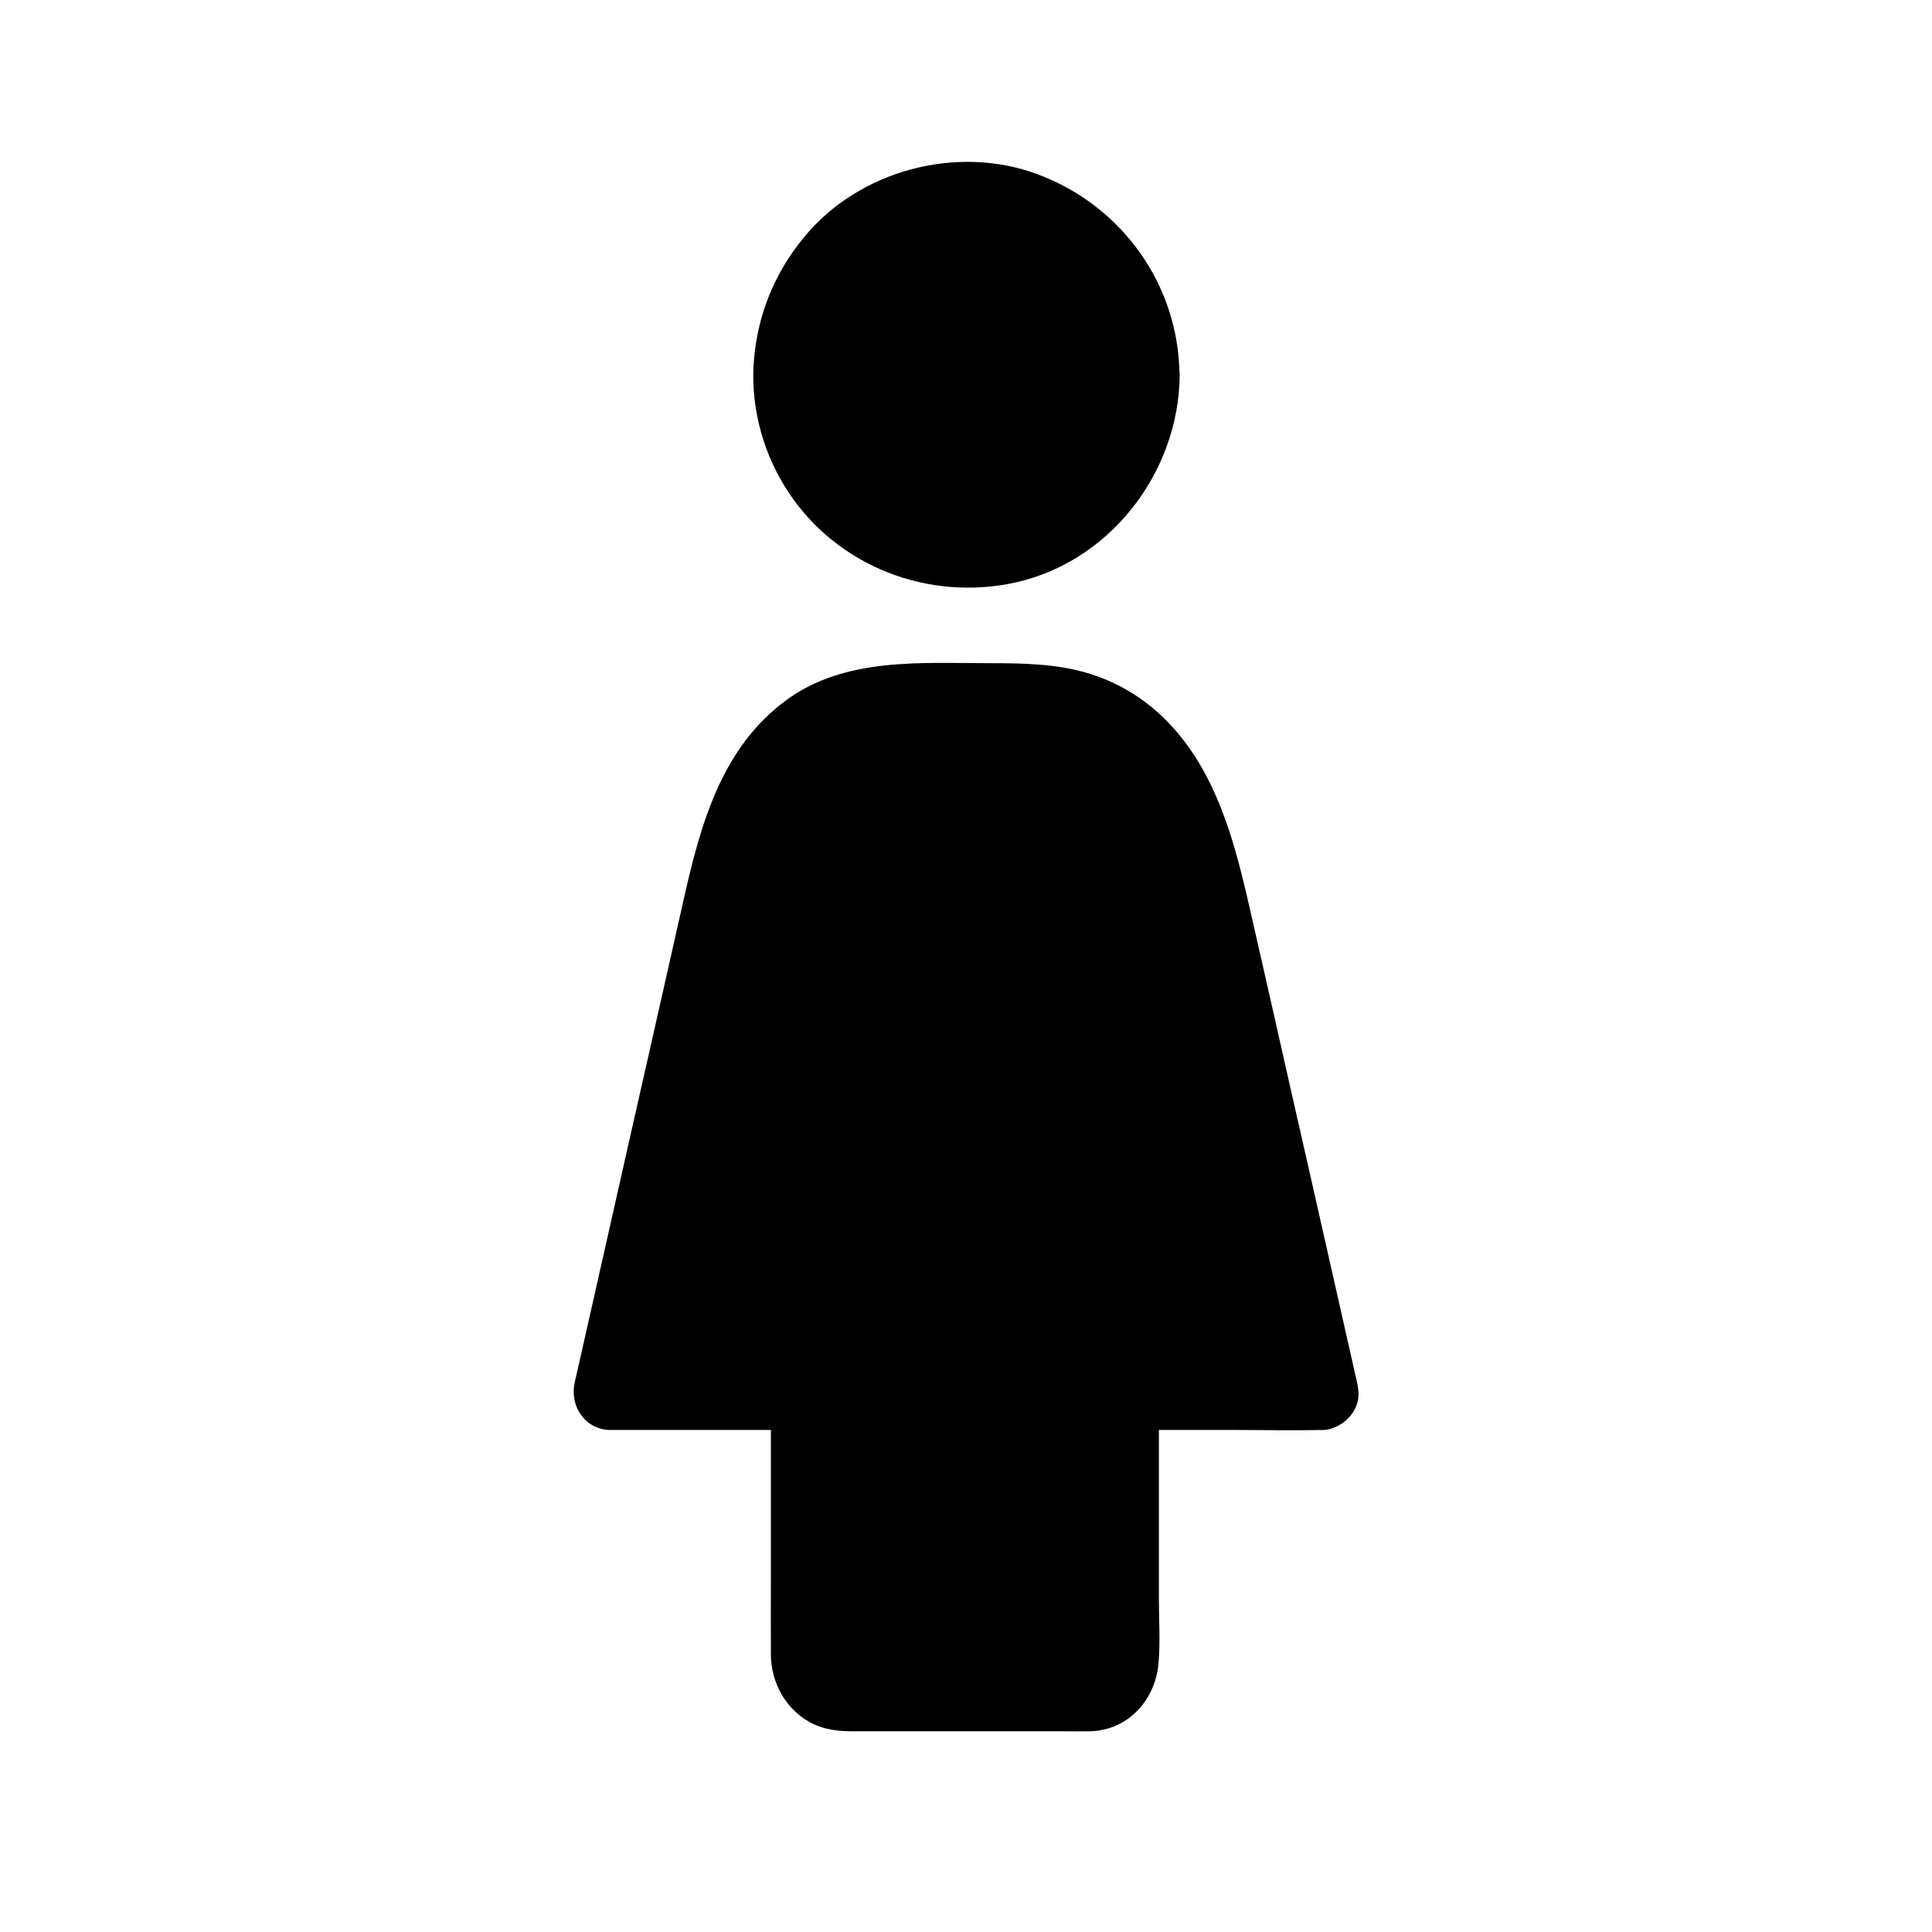
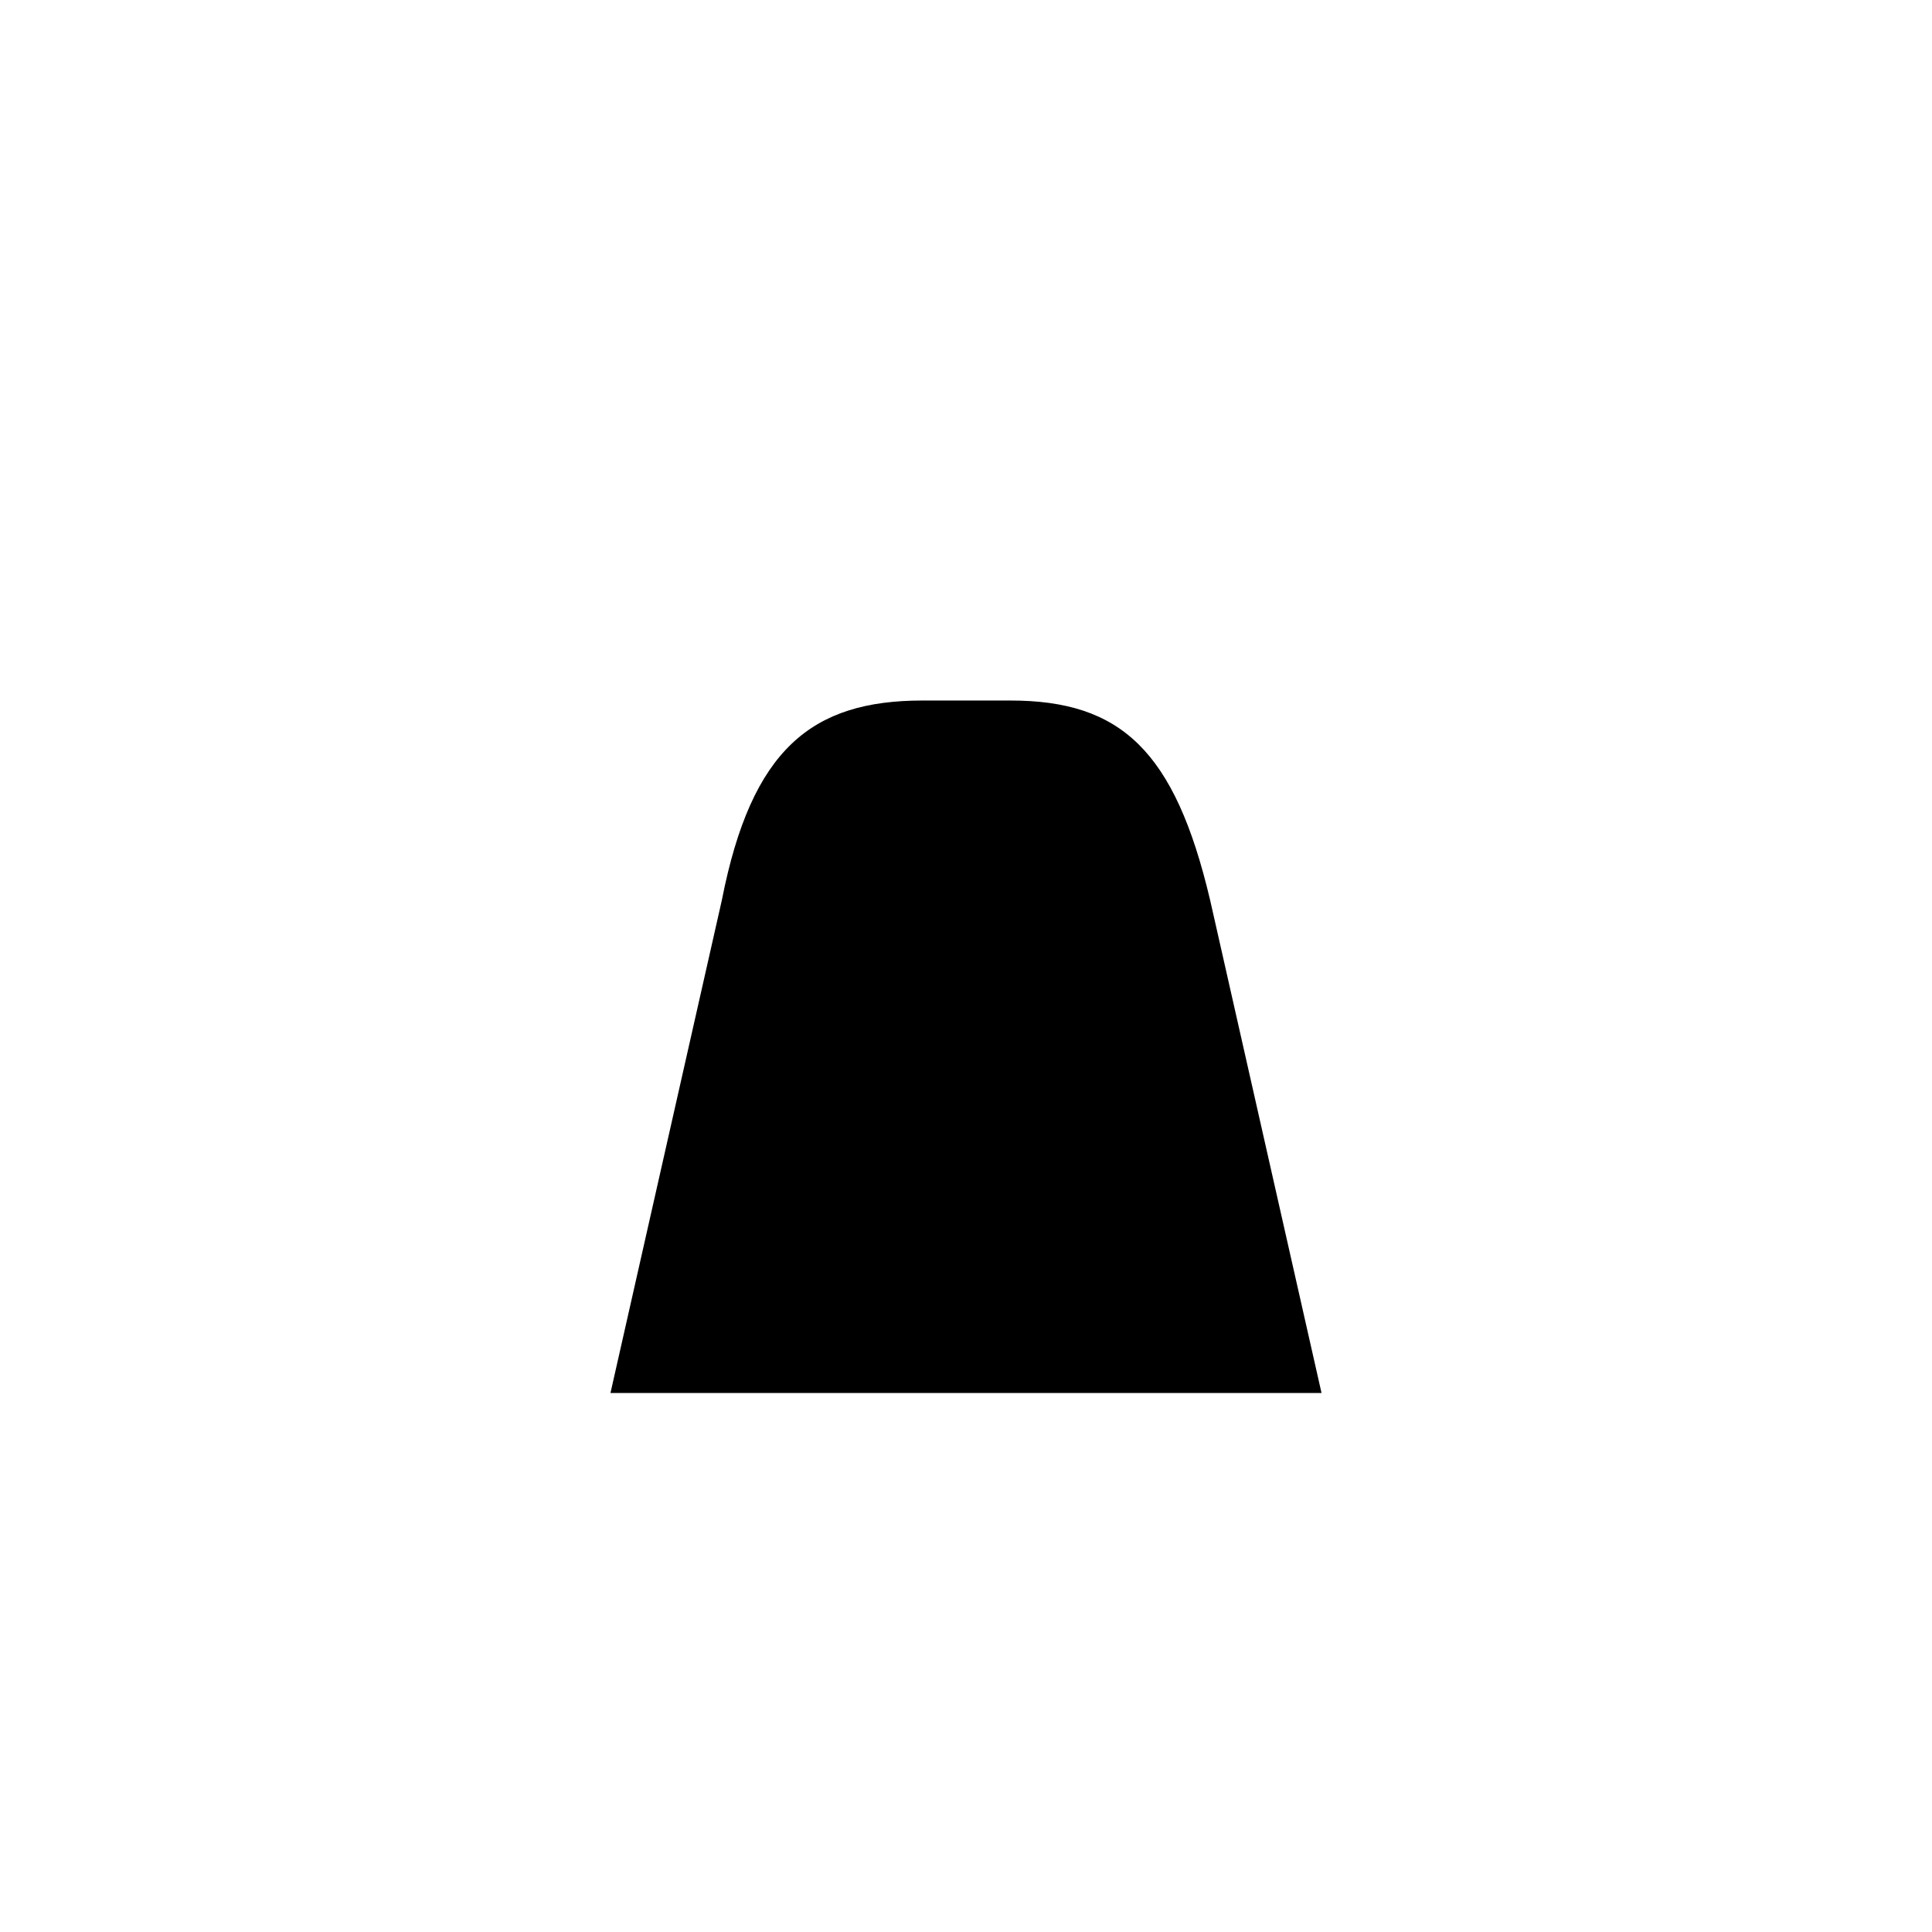
<svg xmlns="http://www.w3.org/2000/svg" fill="#000000" width="800px" height="800px" version="1.1" viewBox="144 144 512 512">
  <g>
-     <path d="m446.74 243.39c0 25.758-20.883 46.641-46.641 46.641-25.762 0-46.641-20.883-46.641-46.641 0-25.758 20.879-46.641 46.641-46.641 25.758 0 46.641 20.883 46.641 46.641" />
-     <path d="m436.9 243.39c0 1.133-0.051 2.262-0.148 3.445 0 0.246 0 1.871-0.195 2.016 0.195-0.148 0.344-2.117 0.098-0.641-0.441 2.41-0.934 4.723-1.723 7.086-0.148 0.441-0.738 2.856-1.133 3.051 0.59-0.297 0.887-1.82 0.098-0.246-0.246 0.492-0.441 0.984-0.688 1.477-1.082 2.117-2.312 4.133-3.691 6.051-0.148 0.195-0.59 0.984-0.738 1.031 0.246-0.344 0.492-0.641 0.738-0.984-0.246 0.344-0.543 0.641-0.836 0.984-0.641 0.738-1.277 1.426-1.918 2.117-0.738 0.789-1.523 1.523-2.312 2.215-0.395 0.344-0.789 0.688-1.18 1.031-0.344 0.297-0.641 0.543-0.984 0.836 0.344-0.246 0.641-0.492 0.984-0.738-0.195 0.59-2.066 1.477-2.609 1.871-0.887 0.59-1.82 1.133-2.754 1.672-0.934 0.543-1.918 1.031-2.856 1.477-0.195 0.098-0.395 0.195-0.59 0.297-0.984 0.441-0.789 0.344 0.543-0.195-0.098 0.297-1.574 0.59-1.82 0.688-2.066 0.738-4.184 1.328-6.348 1.77-0.441 0.098-0.887 0.148-1.328 0.246-0.836 0.148-2.559-0.051-0.051 0.051-1.328-0.051-2.754 0.246-4.082 0.297-2.164 0.051-4.328-0.098-6.496-0.246-1.477-0.098 2.508 0.441 0.297 0.051-0.543-0.098-1.082-0.195-1.625-0.297-1.18-0.246-2.363-0.492-3.543-0.836-1.031-0.297-2.117-0.641-3.102-0.984-0.246-0.098-1.723-0.492-1.82-0.688 0 0 2.262 1.031 0.543 0.195-2.117-1.031-4.231-2.117-6.199-3.445-0.492-0.344-2.41-1.277-2.609-1.871 0.195 0.543 1.477 1.18 0.492 0.344-0.492-0.441-0.984-0.836-1.477-1.23-1.77-1.574-3.297-3.297-4.871-5.066-0.836-0.984-0.195 0.297 0.344 0.492-0.344-0.148-0.934-1.23-1.133-1.574-0.543-0.789-1.082-1.625-1.574-2.41-0.543-0.934-1.082-1.871-1.574-2.805-0.246-0.492-0.492-0.984-0.738-1.426-0.195-0.395-0.344-0.789-0.543-1.18 0.148 0.395 0.344 0.789 0.492 1.133-0.441-0.195-0.934-2.508-1.133-3.051-0.344-1.031-0.641-2.117-0.887-3.148-0.246-1.082-0.492-2.164-0.688-3.246-0.051-0.195-0.051-0.441-0.098-0.641-0.148-1.082-0.148-0.887 0.098 0.641-0.195-0.148-0.195-1.82-0.195-2.016-0.148-2.262-0.148-4.574 0-6.84 0.051-0.441 0.098-0.887 0.098-1.328 0.148-2.363-0.395 2.262 0-0.051 0.246-1.328 0.492-2.609 0.789-3.887 0.492-2.016 1.277-3.938 1.918-5.902 0.395-1.328-1.031 2.215-0.098 0.246 0.246-0.492 0.441-0.984 0.688-1.477 0.543-1.031 1.082-2.117 1.723-3.102 0.543-0.934 1.133-1.82 1.723-2.707 0.195-0.297 0.836-1.477 1.133-1.574-0.051 0-1.574 1.871-0.344 0.492 1.523-1.77 3.102-3.492 4.871-5.066 0.395-0.344 0.836-0.688 1.23-1.031 0.098-0.051 0.148-0.148 0.246-0.195 0.836-0.641 0.641-0.543-0.492 0.344 0.195-0.59 2.164-1.523 2.609-1.871 1.969-1.277 4.082-2.363 6.199-3.445 1.277-0.641-0.441-0.051-0.543 0.195 0.098-0.246 1.23-0.492 1.523-0.59 1.031-0.395 2.066-0.738 3.102-1.031 1.082-0.297 2.117-0.59 3.199-0.789 0.543-0.098 1.082-0.246 1.625-0.297 0.441-0.098 0.887-0.148 1.328-0.195-0.441 0.051-0.836 0.098-1.277 0.195 0.195-0.344 2.856-0.246 3.394-0.246 1.133-0.051 2.312-0.051 3.445-0.051 1.133 0.051 2.262 0.148 3.394 0.195 2.363 0.195-2.262-0.441 0.051 0 0.641 0.098 1.328 0.246 1.969 0.344 2.461 0.492 4.871 1.277 7.231 2.117 1.77 0.641 0.148-0.344-0.246-0.148 0.246-0.098 1.426 0.641 1.77 0.836 1.18 0.59 2.312 1.18 3.394 1.871 1.082 0.641 2.164 1.379 3.199 2.117 0.051 0.051 0.984 0.59 1.031 0.738-1.133-0.887-1.328-0.984-0.492-0.344 0.344 0.297 0.641 0.543 0.984 0.836 1.77 1.523 3.445 3.199 4.922 5.019 0.148 0.148 0.297 0.344 0.395 0.492 0.641 0.836 0.543 0.641-0.344-0.492 0.395 0.148 0.934 1.277 1.133 1.574 0.738 1.031 1.426 2.117 2.066 3.246 0.59 1.031 1.133 2.066 1.672 3.148 0.098 0.246 0.789 1.277 0.688 1.477-0.543-1.379-0.641-1.523-0.246-0.543 0.098 0.195 0.148 0.395 0.246 0.59 0.934 2.461 1.625 5.019 2.117 7.578 0.098 0.441 0.148 0.887 0.246 1.328 0.148 1.082 0.148 0.887-0.098-0.641 0.051 0.441 0.098 0.887 0.148 1.328 0.191 1.184 0.242 2.559 0.242 3.938 0.051 5.164 4.477 10.086 9.84 9.84 5.312-0.246 9.891-4.328 9.84-9.84-0.195-23.91-15.254-44.871-37.539-53.184-21.402-8.02-47.379-1.082-61.895 16.582-7.773 9.398-12.301 20.367-13.332 32.52-0.984 11.367 1.918 23.223 7.773 32.965 12.348 20.664 36.457 30.898 59.926 26.422 26.074-4.969 44.918-29.125 45.117-55.301 0.051-5.164-4.574-10.086-9.84-9.84-5.414 0.242-9.84 4.324-9.891 9.836z" />
    <path d="m494.22 513.16h-188.44l29.52-130.62c7.871-40.102 23.863-52.895 53.184-52.895h23.273c29.324 0 43.59 13.285 52.938 52.891z" />
-     <path d="m494.22 503.32h-18.648-45.066-54.316-47.184c-7.578 0-15.254-0.344-22.828 0h-0.344c3.148 4.133 6.348 8.316 9.496 12.449 1.918-8.461 3.836-16.926 5.758-25.387 3.938-17.516 7.922-35.031 11.855-52.547 3.344-14.762 6.691-29.57 10.035-44.328 0.641-2.754 1.277-5.512 1.871-8.266 1.23-5.758 2.508-11.465 4.379-17.074 0.441-1.328 0.887-2.656 1.426-3.938 0.195-0.543 0.789-1.426 0.789-2.016 0 0.148-0.984 2.215-0.297 0.688 0.148-0.344 0.297-0.738 0.492-1.082 1.133-2.461 2.363-4.82 3.789-7.133 0.641-1.031 1.328-2.016 2.016-3 1.18-1.672-1.23 1.426-0.148 0.195 0.441-0.492 0.836-0.984 1.277-1.477 0.738-0.836 1.523-1.625 2.312-2.41 0.395-0.395 0.789-0.738 1.23-1.082 0.344-0.297 2.117-1.672 0.59-0.543-1.426 1.082 0.098-0.051 0.492-0.344 0.441-0.297 0.887-0.59 1.328-0.887 0.984-0.641 1.969-1.18 2.953-1.723 0.492-0.246 0.934-0.492 1.426-0.688 0.887-0.395 2.312-0.543-0.441 0.148 1.031-0.246 2.066-0.789 3.102-1.133 2.262-0.738 4.574-1.277 6.887-1.672 0.59-0.098 1.18-0.148 1.77-0.297-3.199 0.59-1.082 0.148-0.297 0.051 1.328-0.148 2.707-0.246 4.035-0.297 3.148-0.148 6.297-0.098 9.398-0.098 7.527 0 15.105-0.246 22.582 0.098 1.277 0.051 2.508 0.148 3.789 0.297 0.59 0.051 1.23 0.148 1.82 0.195-0.051 0-2.656-0.395-1.082-0.148 0.344 0.051 0.688 0.098 0.984 0.148 2.312 0.395 4.574 0.934 6.84 1.672 0.543 0.148 1.031 0.344 1.523 0.543 0.395 0.148 2.312 0.934 0.543 0.195-1.77-0.738 0.148 0.098 0.492 0.246 0.543 0.246 1.082 0.543 1.625 0.836 0.934 0.492 1.82 1.031 2.707 1.625 0.395 0.246 0.738 0.492 1.133 0.789 1.969 1.379-1.477-1.328 0 0 1.723 1.523 3.344 3.051 4.82 4.773 0.297 0.395 0.641 0.738 0.934 1.133 0.984 1.18-1.379-1.918-0.195-0.195 0.738 1.082 1.477 2.117 2.164 3.246 1.426 2.312 2.707 4.723 3.836 7.184 0.246 0.492 0.492 1.477 0.836 1.918-0.098-0.148-0.934-2.262-0.297-0.641 0.098 0.297 0.246 0.59 0.344 0.887 0.59 1.523 1.18 3.051 1.723 4.574 2.164 6.199 3.789 12.547 5.266 18.941 2.805 12.398 5.609 24.797 8.414 37.195 4.035 17.957 8.117 35.918 12.152 53.824 2.656 11.711 5.312 23.469 7.969 35.18 0.148 0.59 0.246 1.18 0.395 1.77 1.133 5.019 7.231 8.461 12.102 6.887 5.266-1.723 8.07-6.742 6.887-12.102-1.969-8.707-3.938-17.418-5.902-26.125-4.035-17.91-8.07-35.77-12.152-53.676-3.297-14.613-6.594-29.273-9.938-43.887-3.492-15.398-7.281-31.539-16.531-44.625-6.594-9.348-15.352-16.188-26.32-19.633-8.562-2.656-17.562-2.805-26.469-2.805-18.254 0-38.426-1.625-53.973 9.789-17.023 12.496-22.633 32.57-27.059 52.203-2.707 12.004-5.41 24.008-8.117 36.016-4.133 18.254-8.266 36.508-12.348 54.711-2.707 12.055-5.461 24.156-8.168 36.211-0.148 0.59-0.297 1.23-0.395 1.82-1.379 6.199 2.856 12.449 9.496 12.449h18.648 45.066 54.316 47.184c7.625 0 15.254 0.195 22.828 0h0.344c5.164 0 10.086-4.527 9.84-9.84-0.199-5.269-4.285-9.793-9.793-9.793z" />
-     <path d="m441.33 513.16v70.109c0 4.871-3.394 9.594-8.266 9.594h-65.438c-4.871 0-9.496-4.723-9.496-9.594v-70.109z" />
-     <path d="m431.49 513.16v45.461 22.73 1.77 0.098c0.098 1.82 0.441-1.23 0.051-0.195-0.887 2.363 0.641-1.477-0.297 0.789-0.441 1.082 0.492-0.836 0.59-0.641 0.098 0.195-2.609 2.164 0 0.148-0.395 0.297-1.82 0.836 0.59-0.195-0.344 0.148-1.133 0.641 0 0.051 1.871-0.984 0.738-0.051 0.59-0.098-0.148-0.051-0.441 0-0.641 0-0.934-0.051-1.871 0-2.805 0h-53.824c-2.461 0-5.019-0.148-7.477 0-0.148 0-0.441-0.051-0.543 0h-0.098c0.395-0.441 2.066 1.031 0.543 0.098-1.523-0.934 1.133 0.688 0.098 0.051-1.133-0.688 1.18 1.277 0.246 0.297-0.051-0.051-0.789-0.738-0.789-0.738-0.984 0.836 1.672 1.082 0.246 0.297-0.098-0.195-0.246-0.395-0.344-0.641 0.148 0.344 0.297 0.688 0.441 1.031-0.543-1.672-0.148 1.672-0.098-0.246 0.051-5.805 0-11.66 0-17.465v-51.363-1.133l-9.84 9.84h72.816 10.332c5.164 0 10.086-4.527 9.84-9.84-0.246-5.312-4.328-9.84-9.84-9.84h-72.816-10.332c-5.312 0-9.84 4.527-9.84 9.84v47.578c0 7.231-0.051 14.465 0 21.648 0.051 7.332 3.789 14.316 10.332 17.91 3.738 2.066 7.676 2.41 11.758 2.41h55.352c2.312 0 4.625 0.051 6.938 0 10.184-0.148 17.516-8.215 18.352-18.055 0.492-5.512 0.098-11.168 0.098-16.629v-53.629-1.18c0-5.164-4.527-10.086-9.84-9.84-5.266 0.086-9.789 4.168-9.789 9.68z" />
  </g>
</svg>